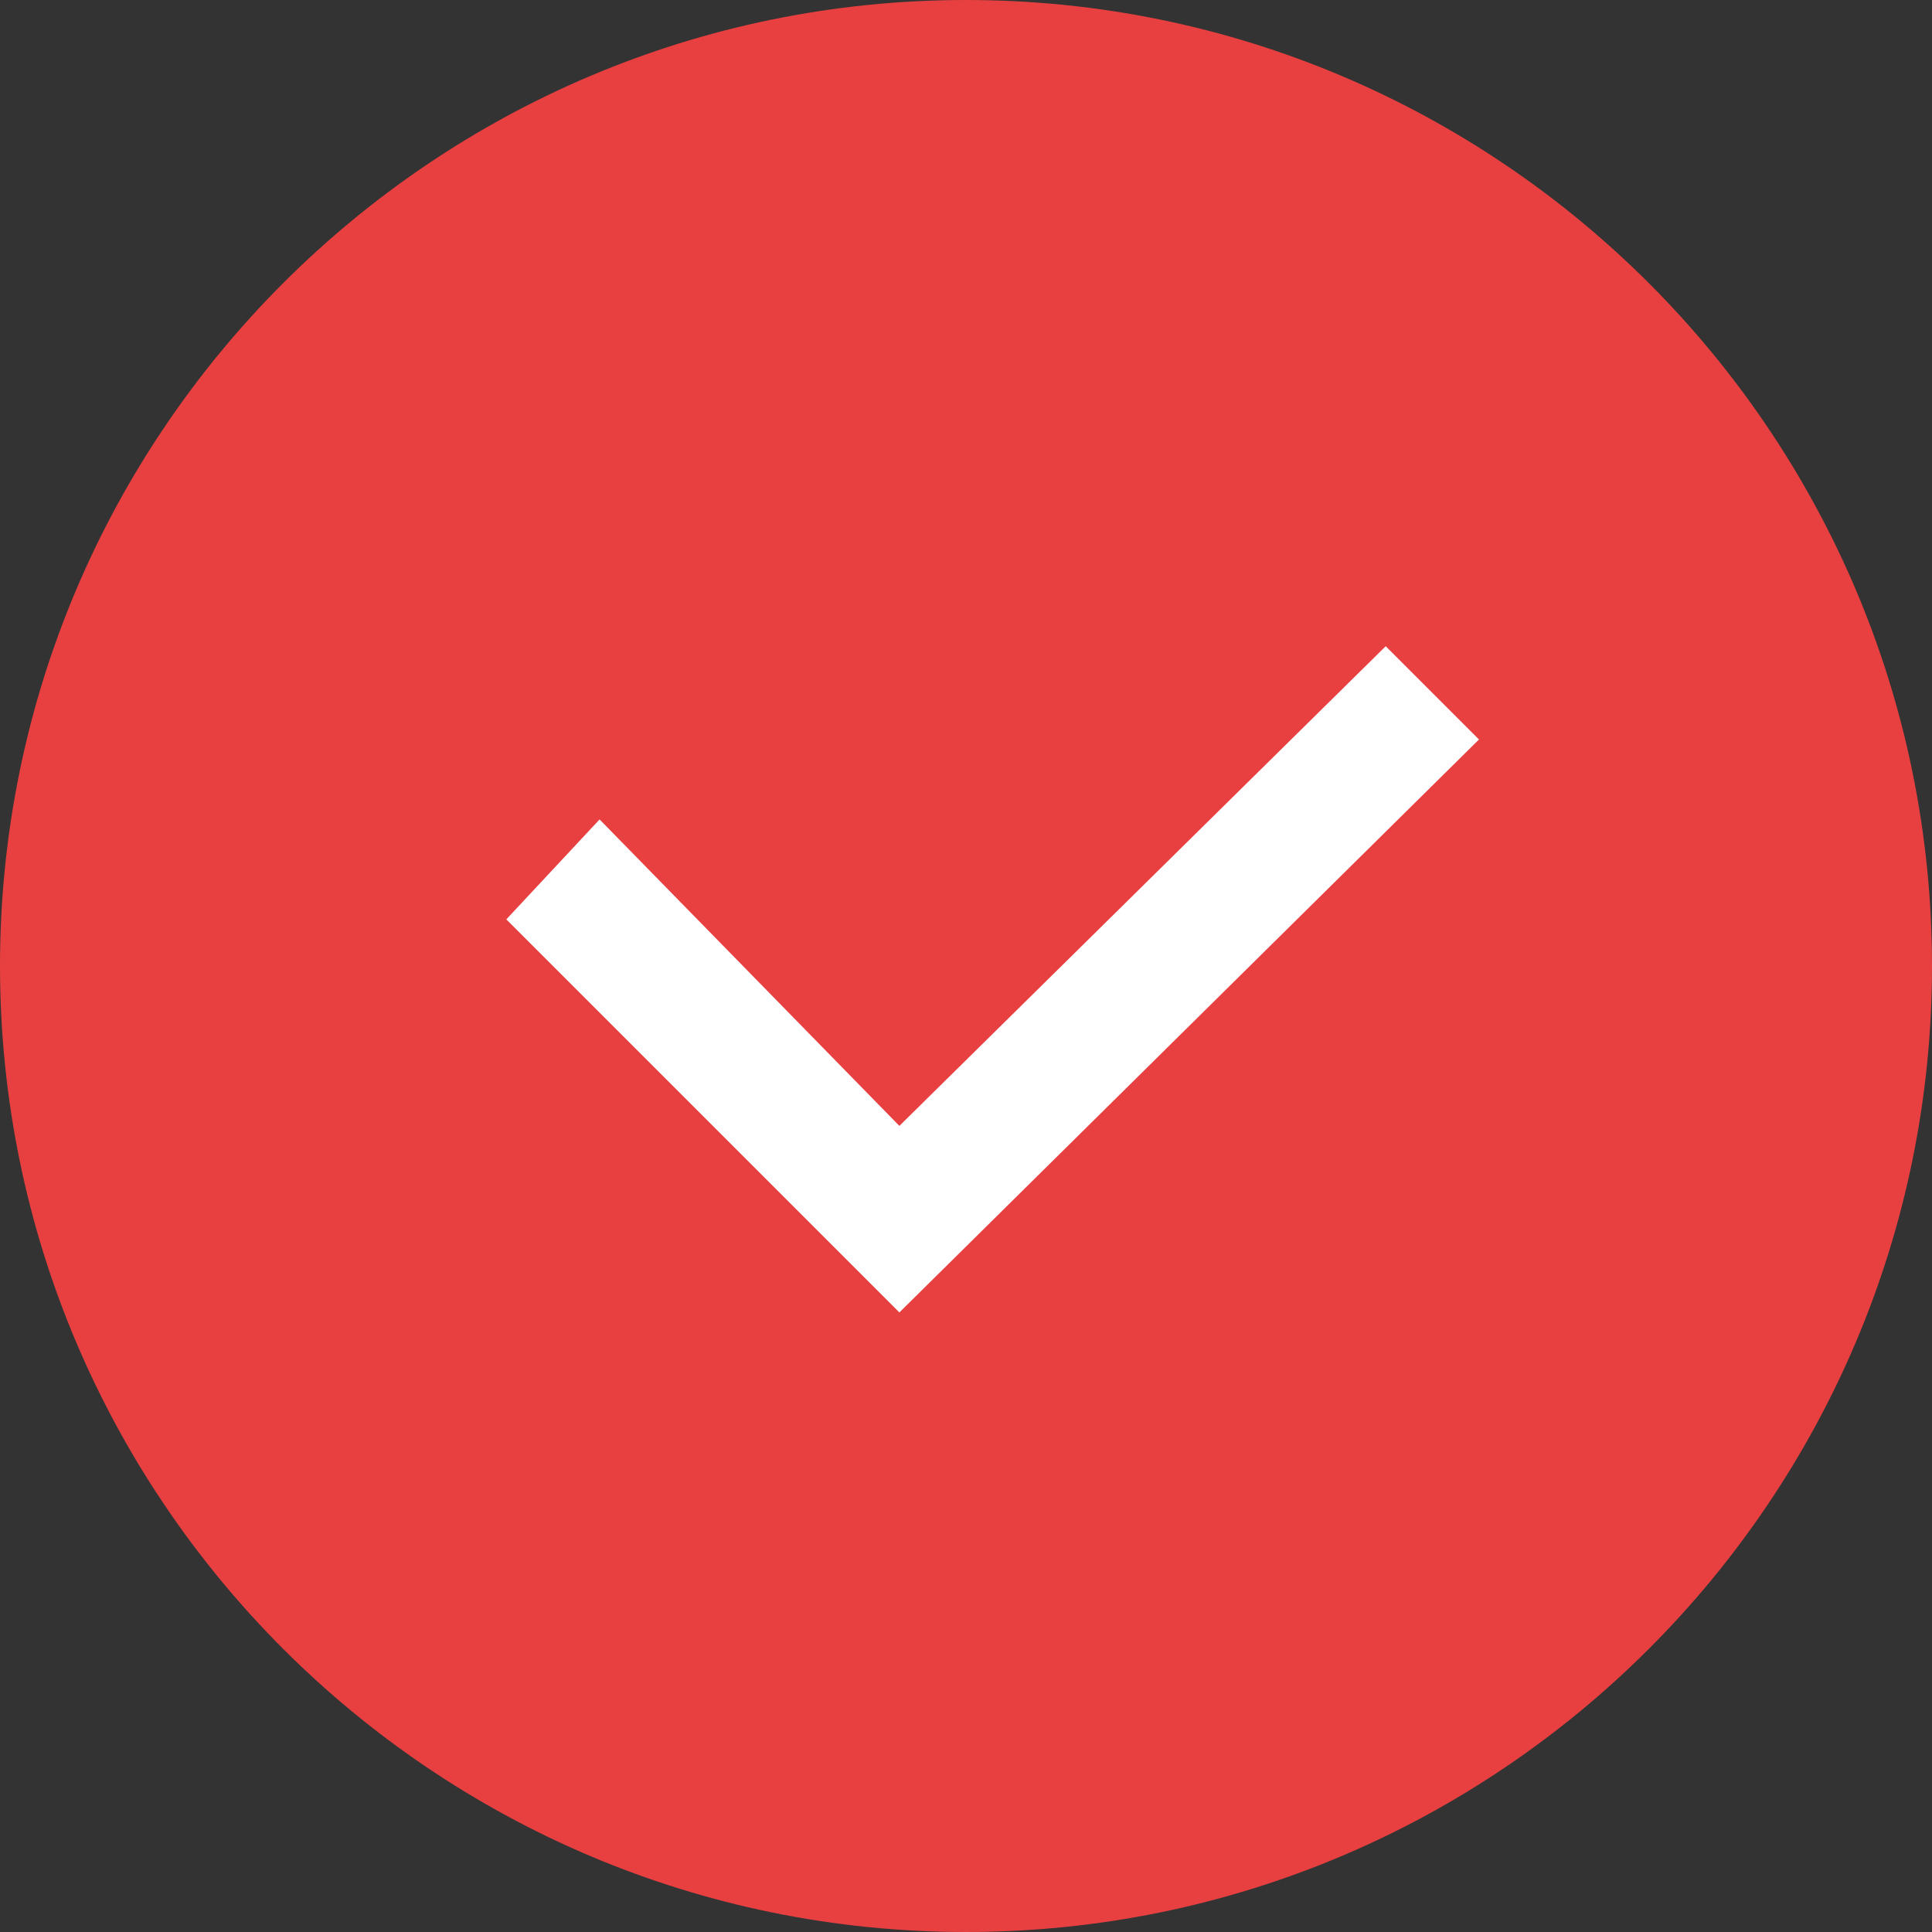
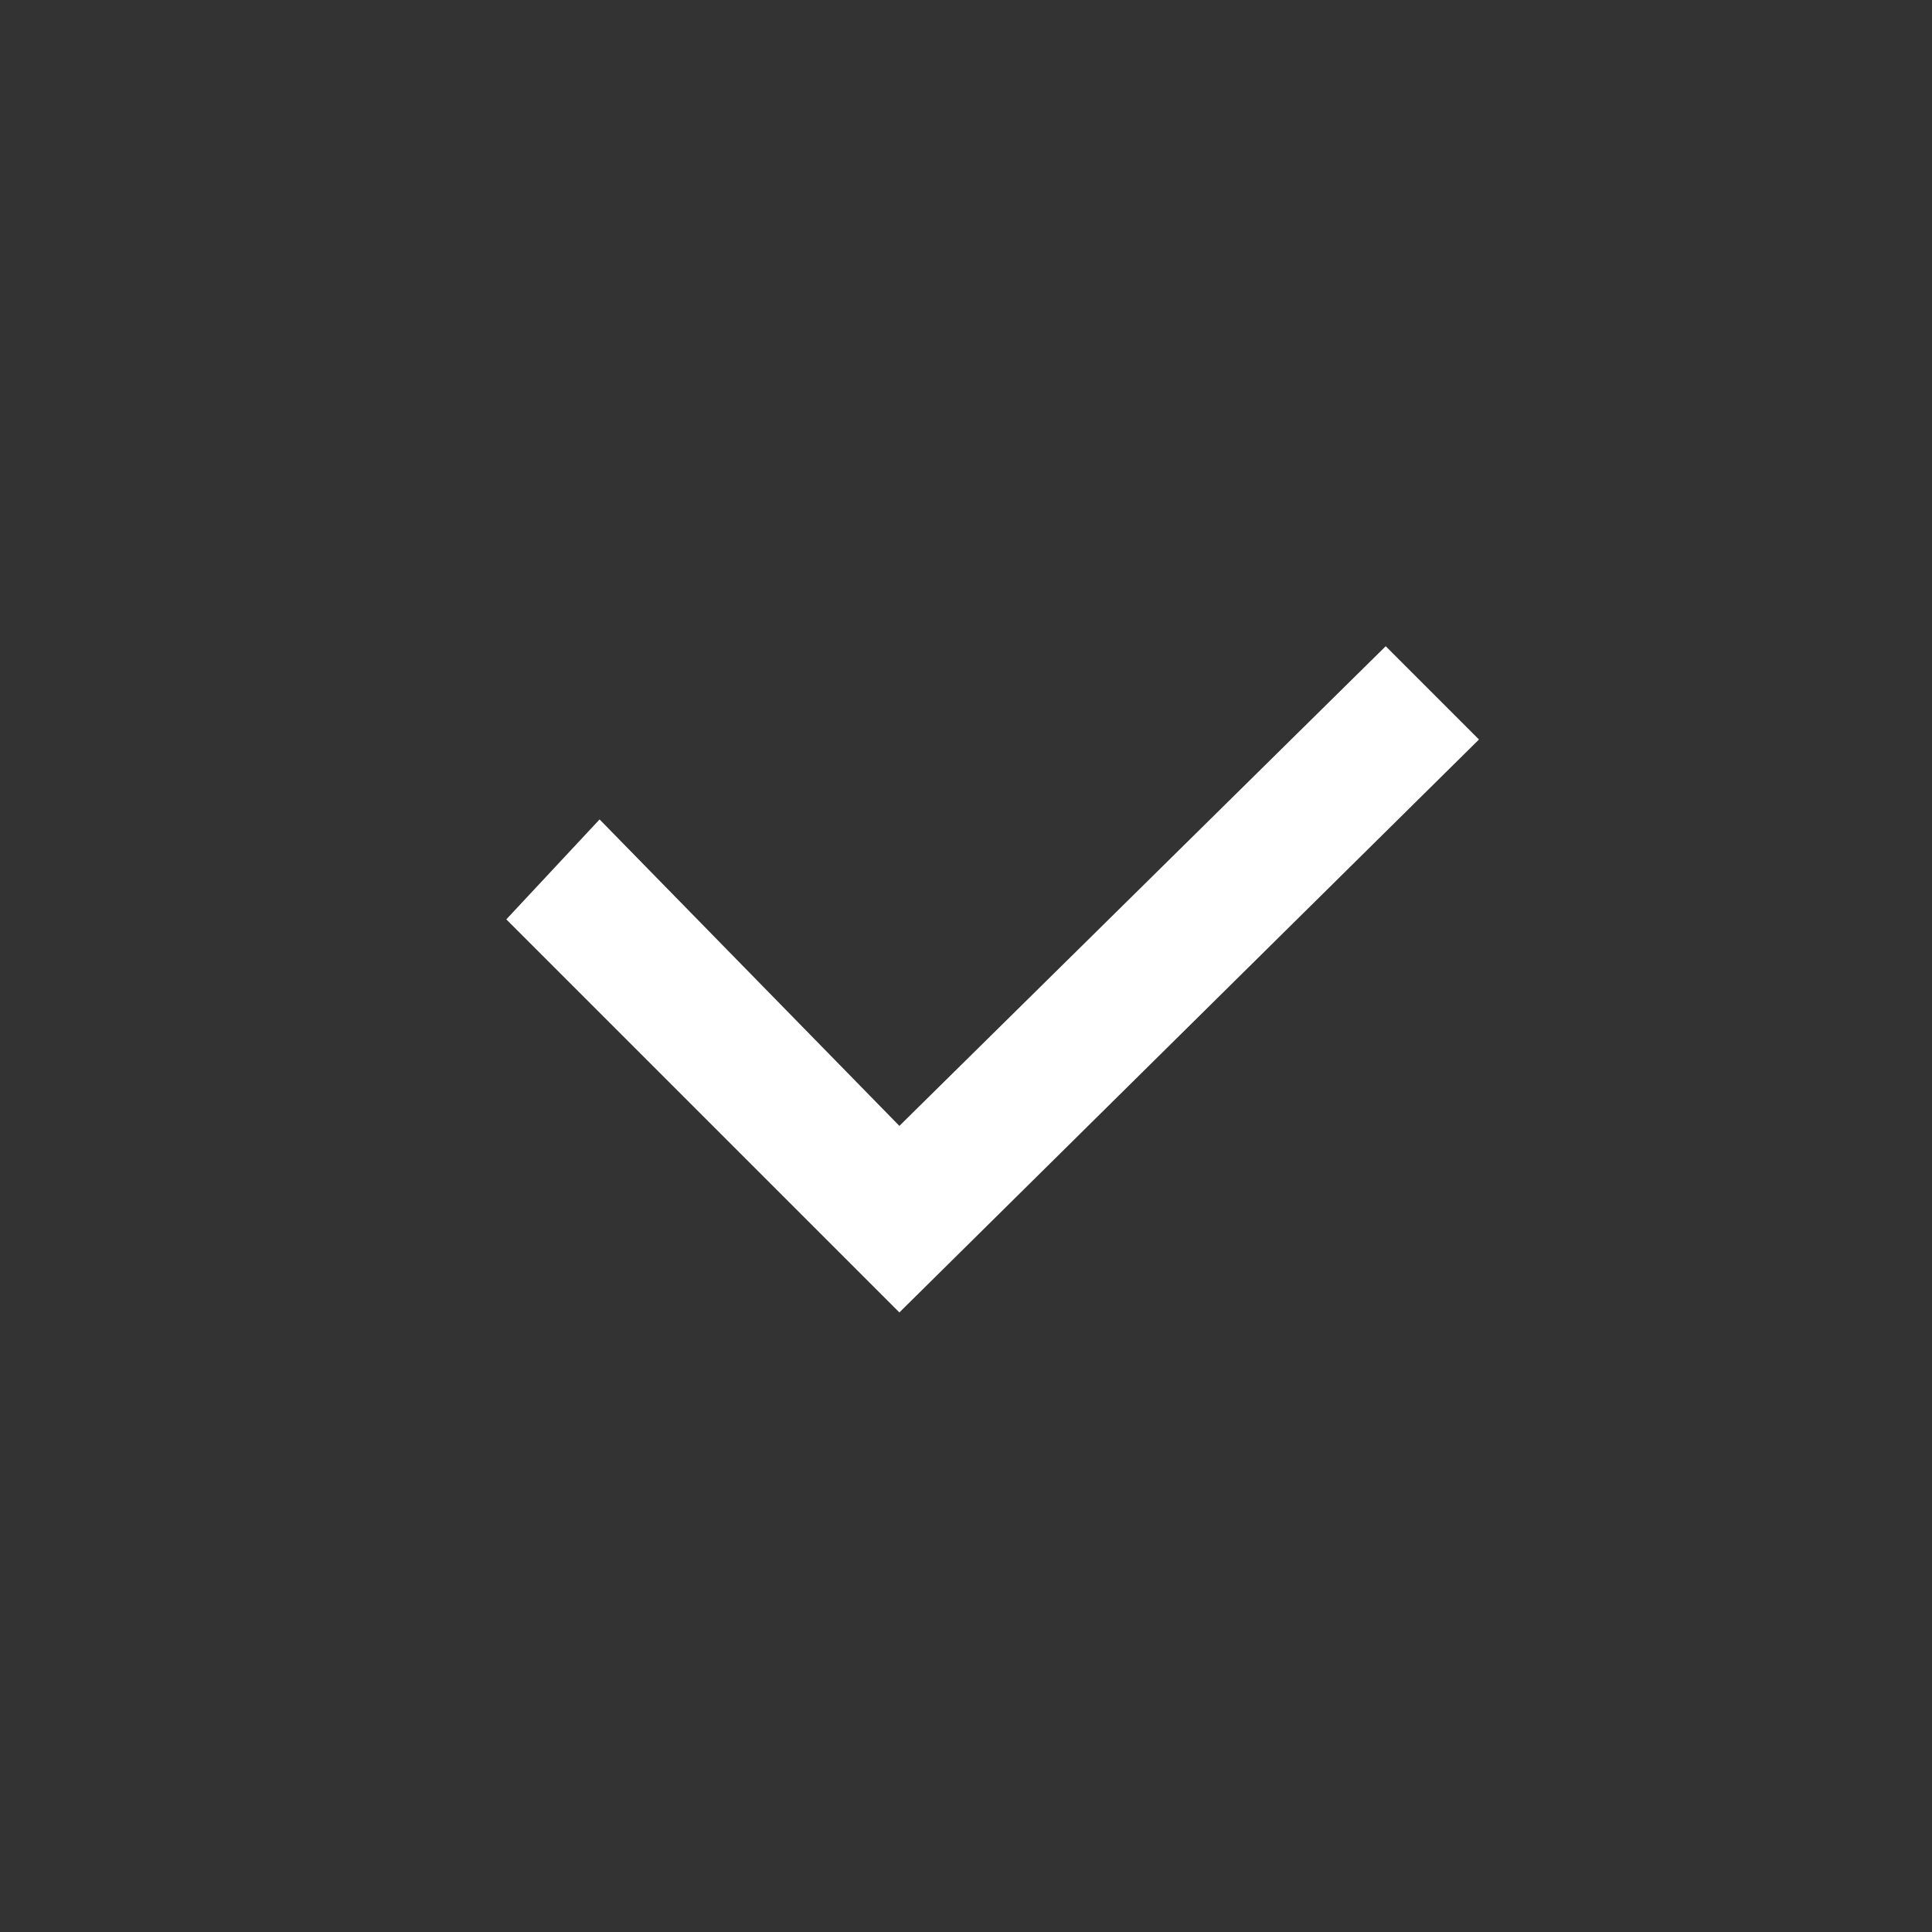
<svg xmlns="http://www.w3.org/2000/svg" id="Слой_1" x="0px" y="0px" viewBox="0 0 29 29" style="enable-background:new 0 0 29 29;" xml:space="preserve">
  <rect x="0" y="0" width="29" height="29" fill="#333333" stroke="none" />
  <style type="text/css"> .st0{fill-rule:evenodd;clip-rule:evenodd;fill:#E84040;} .st1{fill:#FFFFFF;} </style>
-   <path class="st0" d="M14.5,0C22.5,0,29,6.5,29,14.5c0,8-6.5,14.5-14.5,14.5S0,22.5,0,14.5C0,6.5,6.5,0,14.5,0z" />
  <polygon class="st1" points="13.5,19.7 7.6,13.8 9,12.3 13.5,16.9 20.8,9.7 22.2,11.1 " />
</svg>